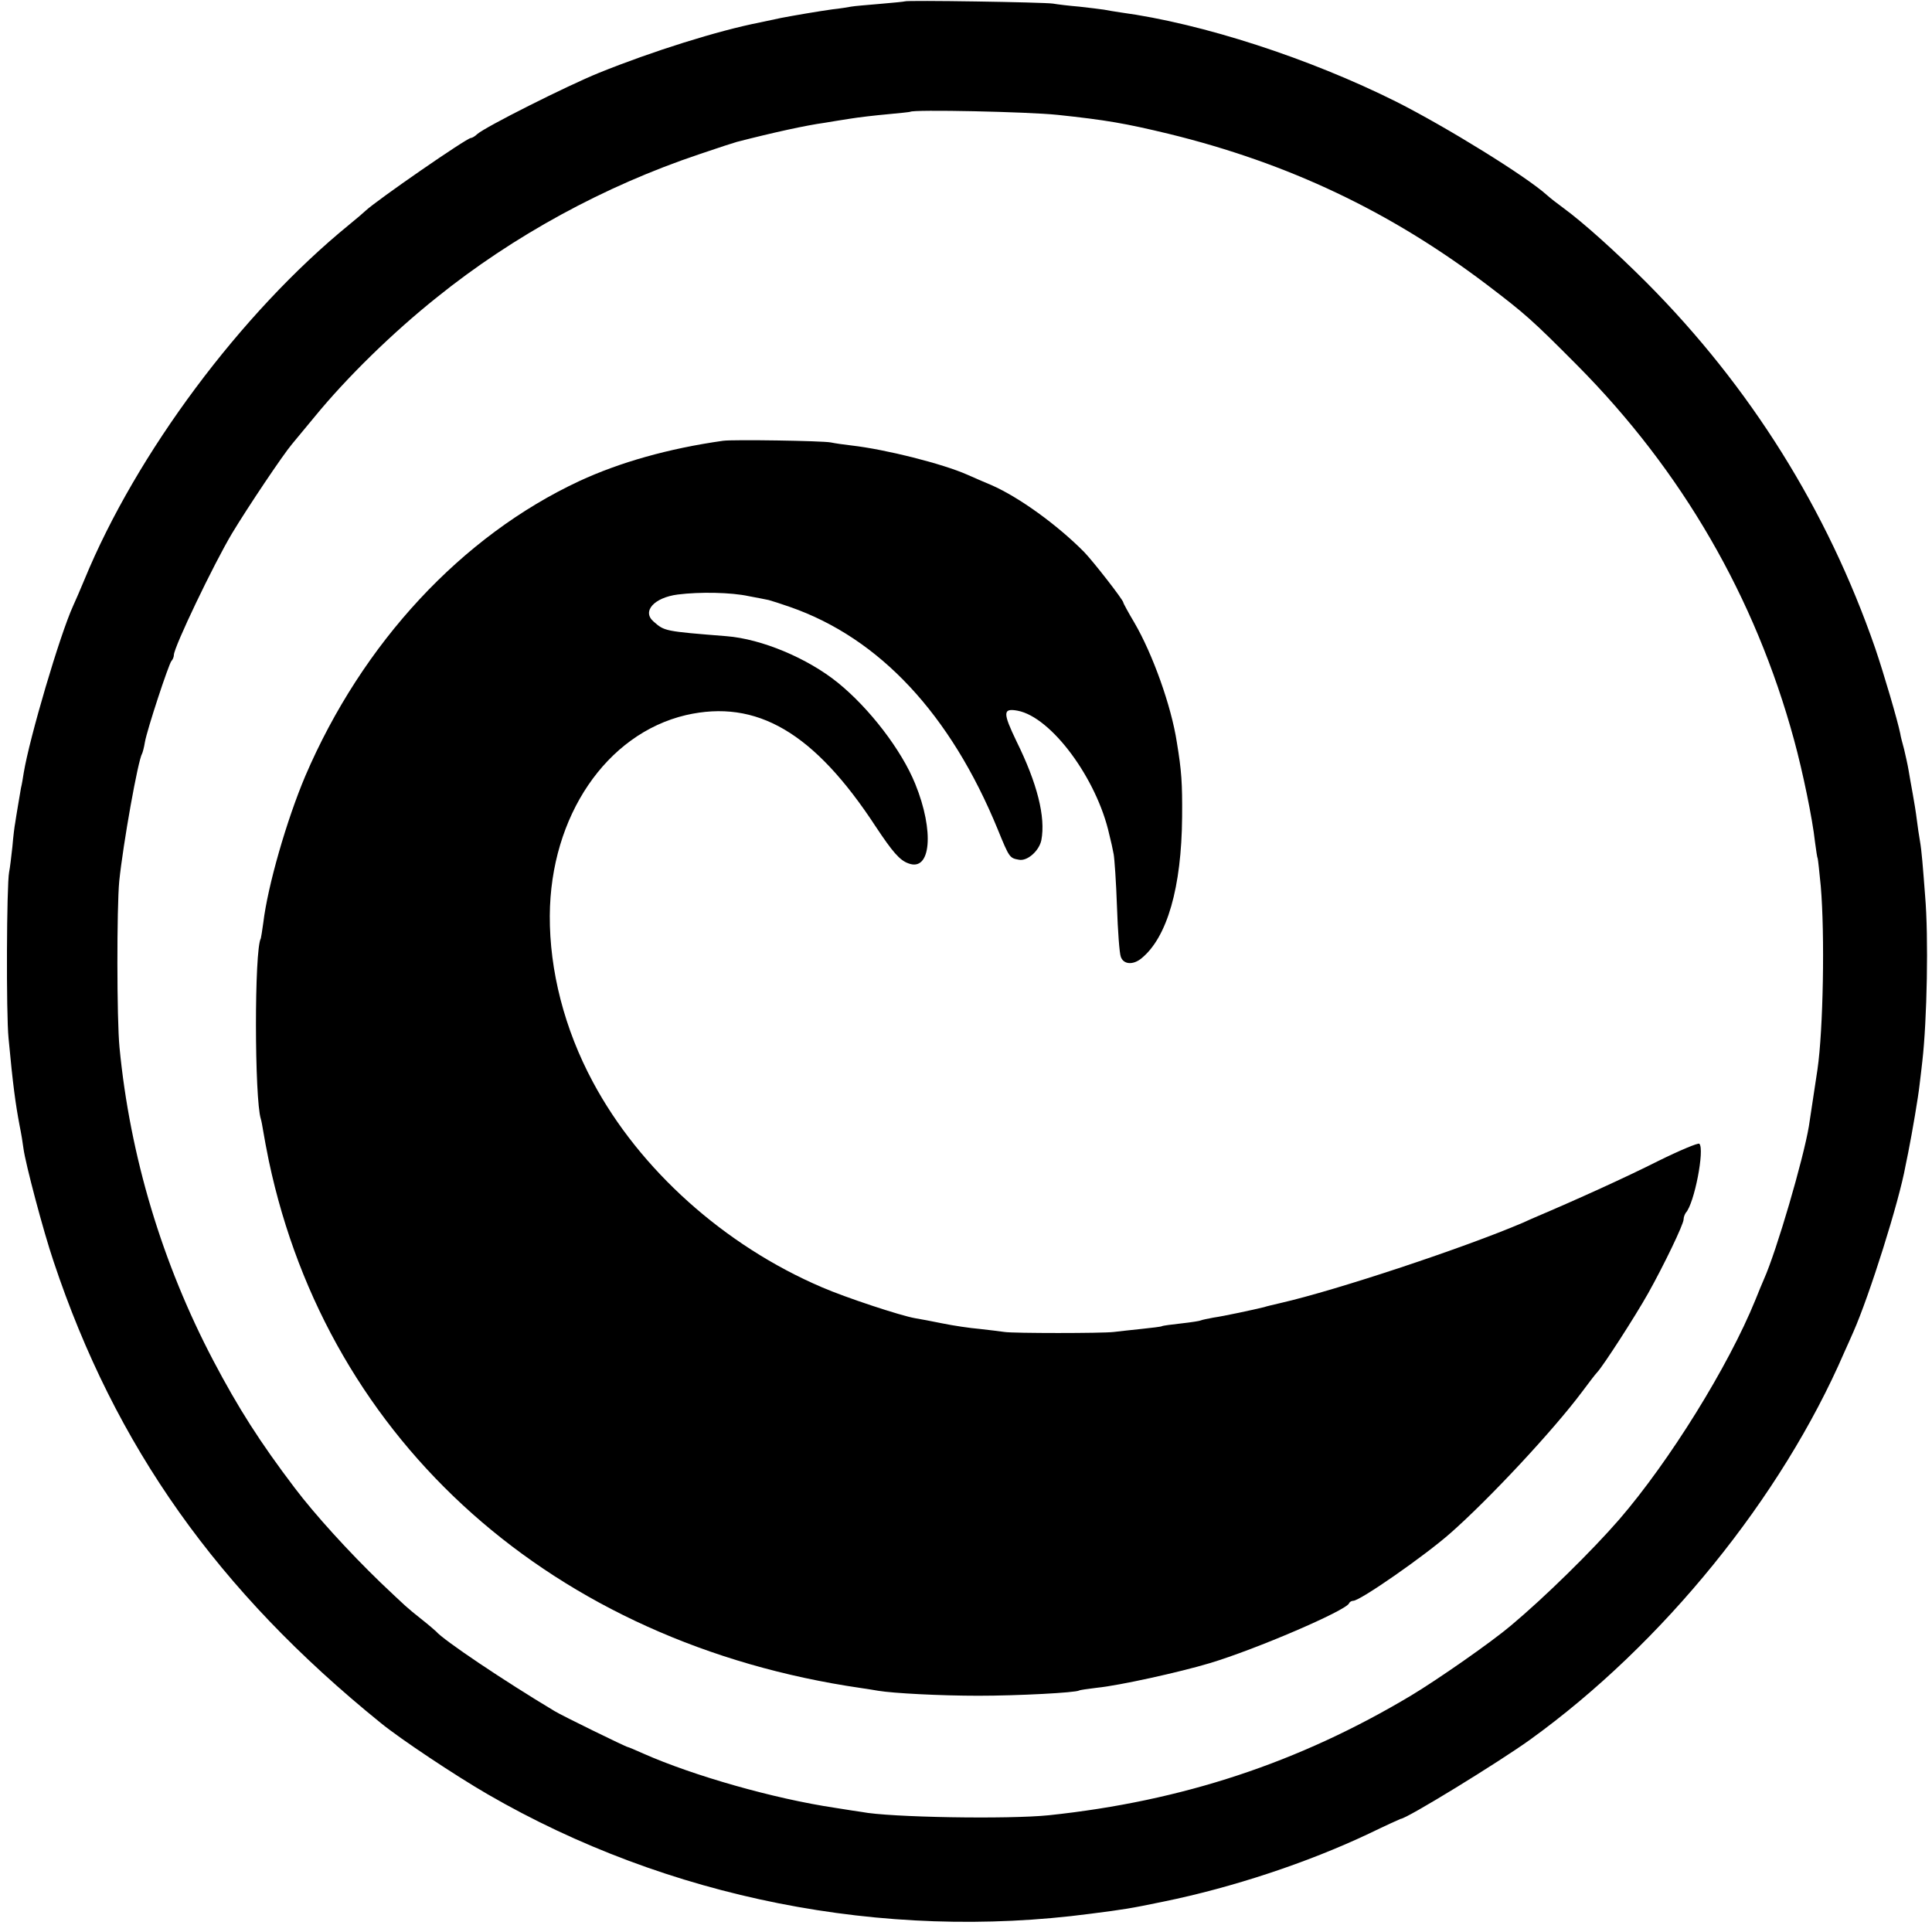
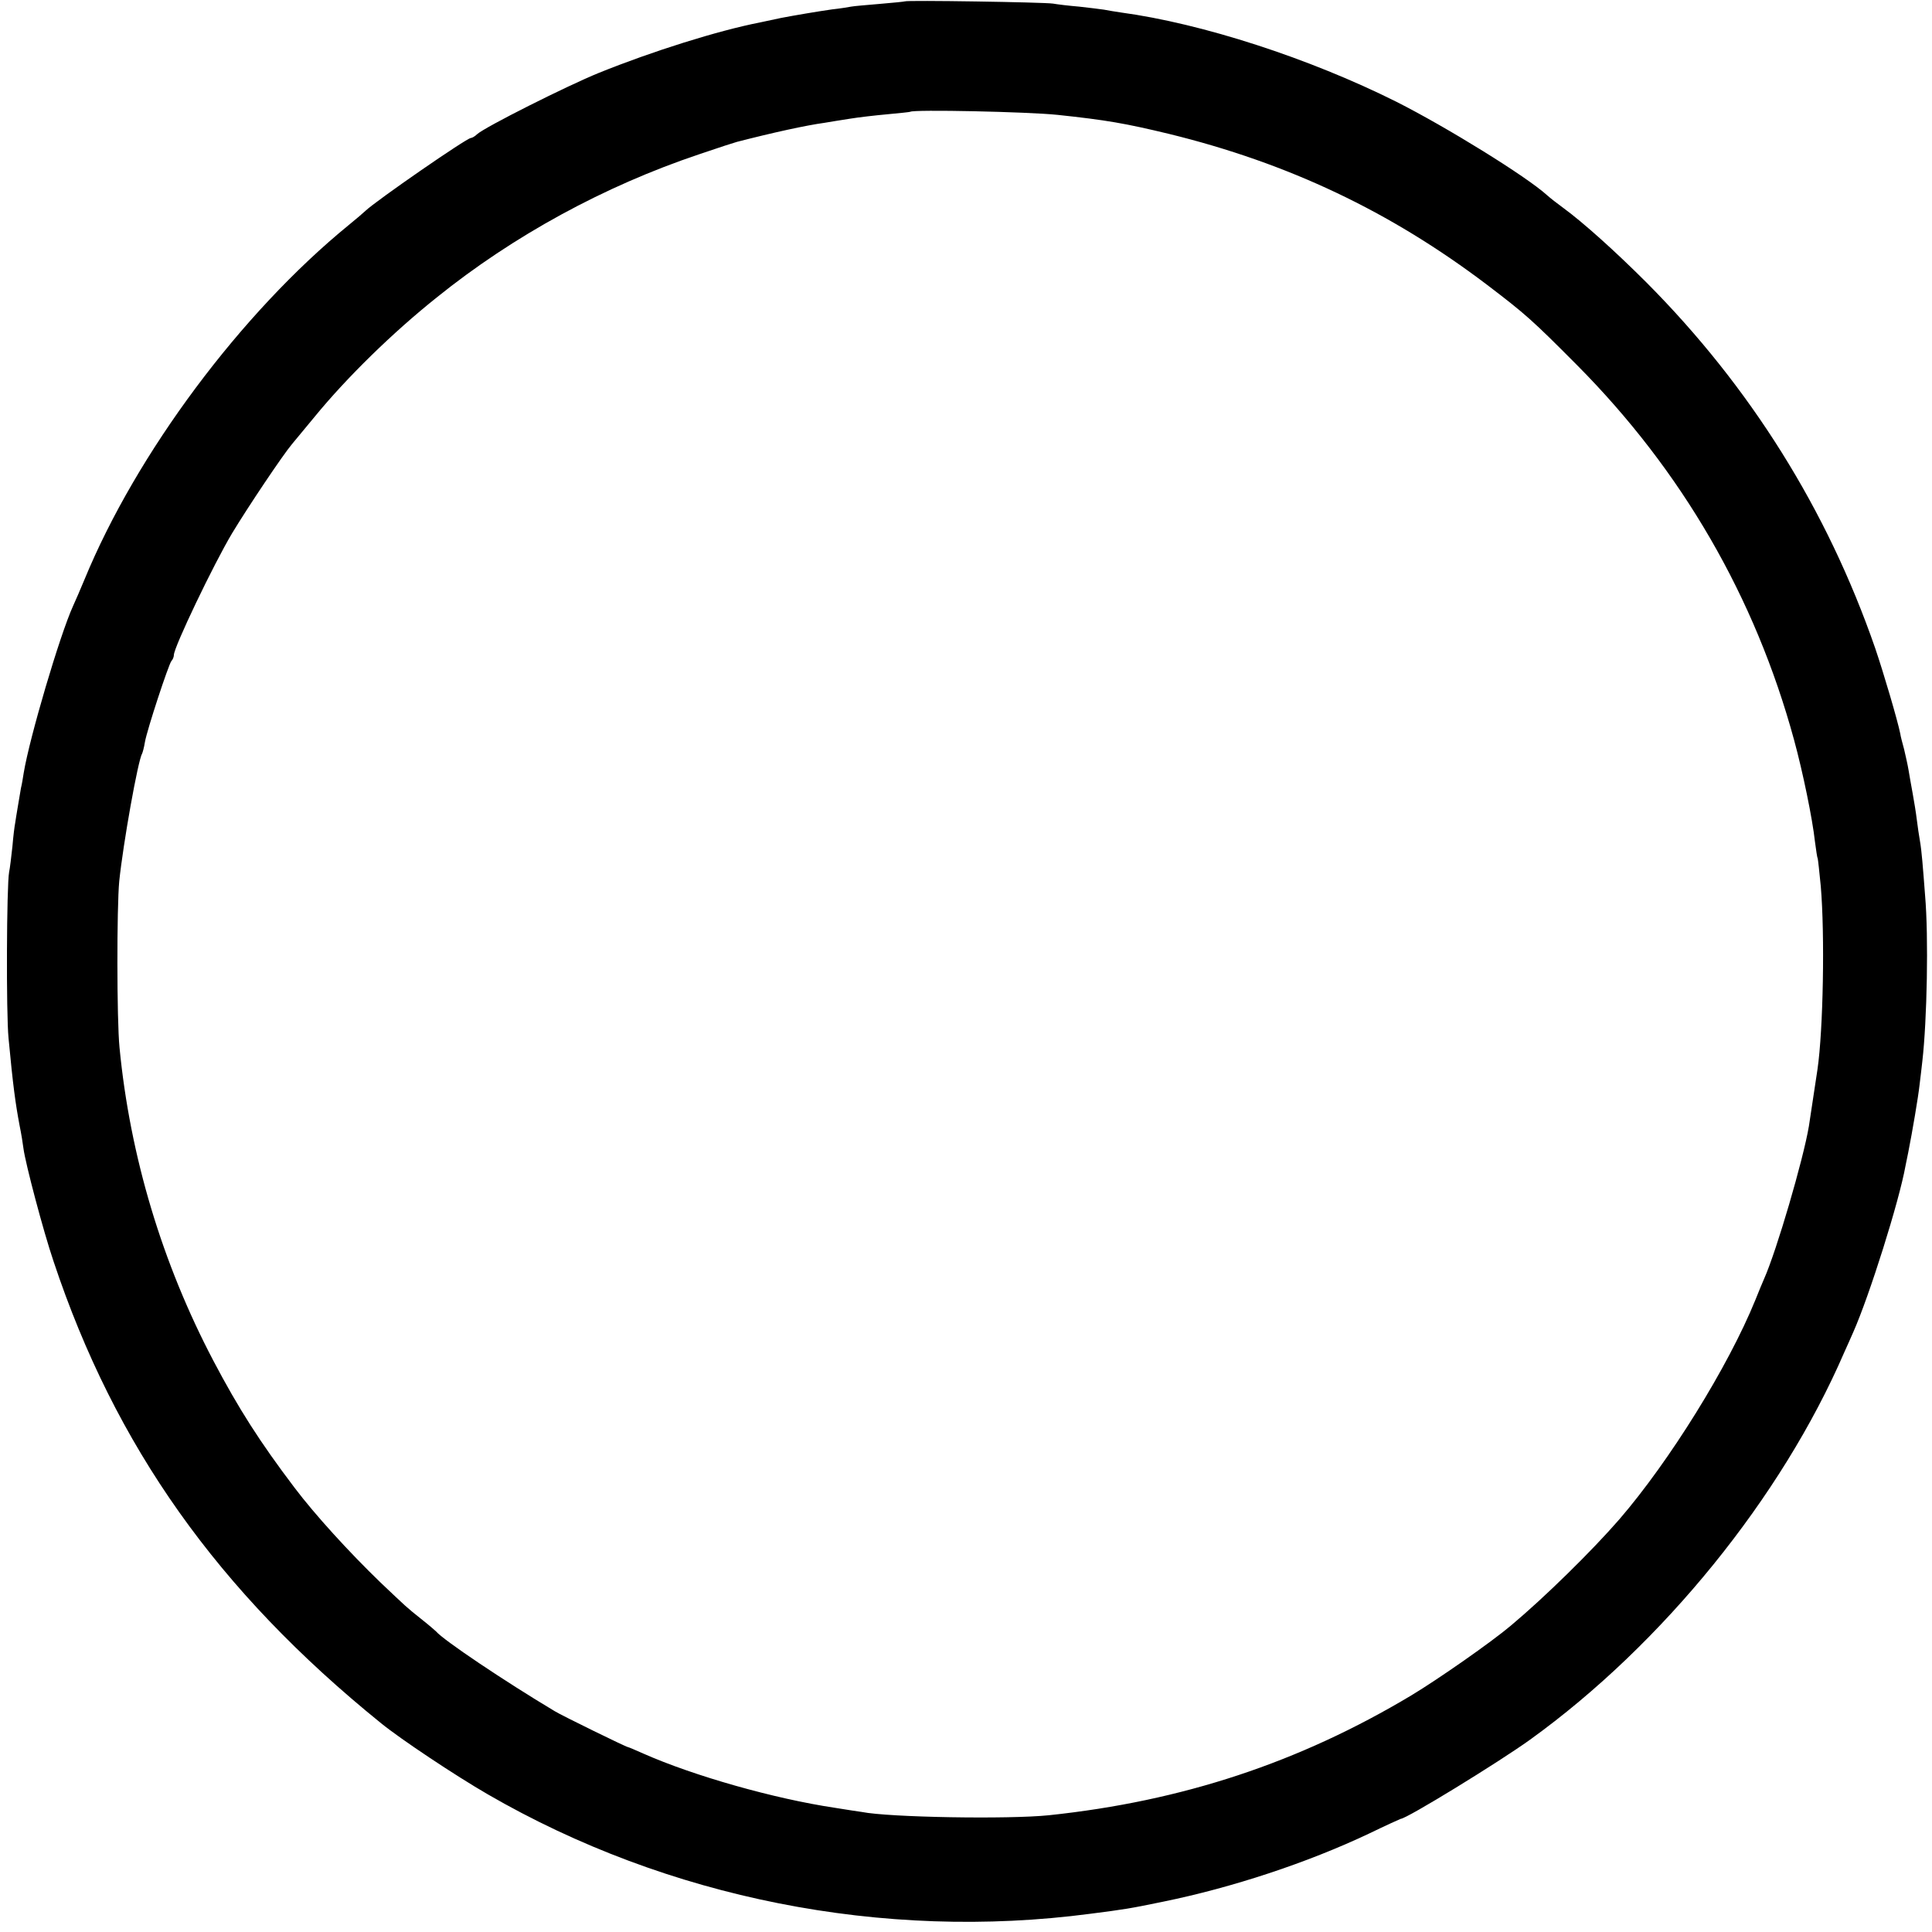
<svg xmlns="http://www.w3.org/2000/svg" version="1.0" width="700pt" height="700pt" viewBox="0 0 700 700" preserveAspectRatio="xMidYMid meet">
  <g transform="translate(0,700) scale(0.1,-0.1)" fill="#000000" stroke="none">
    <path d="M3278 6995 c-1 -1 -42 -5 -89 -9 -47 -4 -95 -8 -105 -10 -10 -2 -41 -7 -69 -10 -50 -7 -138 -22 -185 -31 -14 -3 -47 -10 -75 -16 -154 -30 -392 -105 -585 -183 -118 -48 -412 -196 -441 -222 -8 -8 -19 -14 -23 -14 -15 0 -343 -227 -382 -264 -6 -6 -33 -29 -60 -51 -391 -319 -770 -828 -958 -1285 -15 -36 -33 -78 -41 -95 -48 -105 -158 -478 -179 -605 -3 -19 -7 -44 -10 -55 -2 -11 -7 -40 -11 -65 -4 -25 -9 -53 -10 -62 -2 -9 -7 -48 -10 -85 -4 -37 -9 -79 -12 -93 -9 -46 -11 -514 -2 -602 16 -171 25 -236 40 -316 6 -29 12 -66 14 -83 7 -54 72 -300 109 -409 223 -670 595 -1195 1186 -1673 71 -58 271 -191 387 -258 651 -377 1432 -532 2183 -433 125 16 144 19 265 44 250 51 522 141 744 246 62 30 115 54 116 54 21 0 355 205 469 287 481 347 911 878 1138 1403 9 19 23 52 33 74 58 131 166 473 189 602 3 16 8 38 10 49 15 76 36 199 41 245 4 30 8 69 10 85 17 148 23 450 10 600 -3 44 -8 100 -10 125 -2 25 -6 59 -9 75 -3 17 -8 50 -11 75 -3 25 -10 68 -15 95 -5 28 -12 66 -15 85 -3 19 -11 53 -16 75 -6 22 -13 48 -14 57 -10 49 -60 219 -91 310 -174 502 -453 947 -828 1324 -114 114 -230 218 -301 270 -22 16 -49 37 -60 47 -75 68 -363 246 -545 338 -316 158 -704 284 -1000 324 -19 3 -46 7 -60 10 -13 2 -54 7 -90 11 -36 3 -78 8 -95 11 -33 5 -531 13 -537 8z m552 -411 c179 -19 247 -31 405 -69 433 -106 802 -281 1153 -547 139 -106 162 -126 327 -292 379 -382 644 -839 785 -1356 32 -117 67 -287 76 -370 4 -30 8 -58 10 -61 1 -3 6 -48 11 -100 15 -175 9 -520 -12 -664 -7 -48 -25 -167 -31 -205 -20 -120 -117 -452 -163 -555 -5 -11 -19 -45 -31 -75 -98 -241 -311 -584 -493 -795 -99 -114 -270 -282 -393 -385 -71 -60 -263 -194 -361 -253 -406 -243 -829 -383 -1313 -434 -145 -15 -578 -8 -678 12 -9 1 -53 8 -97 15 -221 33 -512 116 -693 196 -29 13 -55 24 -57 24 -6 0 -241 115 -265 130 -184 110 -404 258 -430 289 -3 3 -27 24 -55 46 -54 43 -52 42 -146 131 -114 110 -238 246 -312 344 -125 165 -203 287 -294 460 -185 352 -302 740 -340 1135 -10 101 -10 507 -1 602 14 136 68 439 83 463 2 4 7 22 10 41 8 46 86 282 96 294 5 5 9 15 9 22 0 28 144 329 211 441 56 93 184 284 217 323 11 13 48 58 82 99 117 143 283 305 442 432 278 224 608 404 951 519 67 23 129 43 137 45 132 34 251 60 317 69 21 4 63 10 93 15 30 5 91 12 135 16 44 4 81 8 83 9 10 9 427 0 532 -11z" />
-     <path d="M2620 5403 c-198 -28 -374 -78 -521 -146 -426 -199 -786 -586 -993 -1069 -68 -161 -136 -398 -152 -531 -4 -29 -8 -54 -9 -57 -24 -41 -23 -582 0 -654 2 -6 6 -27 9 -46 3 -19 12 -67 20 -106 216 -1022 1032 -1748 2145 -1910 25 -4 54 -8 63 -10 54 -9 224 -18 363 -18 143 0 352 11 365 19 3 2 32 6 65 10 80 8 298 56 408 89 167 50 495 191 505 217 2 5 9 9 15 9 25 0 259 163 352 245 142 125 374 374 477 512 24 32 48 64 55 71 21 22 138 203 185 287 56 100 128 249 128 267 0 8 4 18 8 24 31 33 69 231 49 250 -4 4 -71 -24 -150 -63 -115 -58 -291 -138 -444 -203 -13 -6 -33 -14 -45 -20 -213 -91 -673 -244 -878 -291 -25 -6 -52 -12 -60 -15 -36 -9 -148 -33 -184 -38 -21 -4 -41 -8 -45 -10 -3 -2 -35 -7 -71 -11 -36 -4 -67 -8 -70 -10 -3 -2 -37 -6 -75 -10 -39 -4 -83 -9 -100 -11 -41 -5 -364 -5 -395 0 -14 2 -54 7 -90 11 -36 3 -96 12 -135 20 -38 8 -83 16 -100 19 -52 9 -252 75 -337 112 -353 151 -660 426 -830 744 -103 192 -157 403 -156 602 2 361 205 659 493 727 257 59 465 -63 688 -404 61 -92 87 -122 118 -133 82 -32 95 116 25 288 -50 123 -166 274 -281 367 -109 88 -275 158 -403 168 -225 18 -224 18 -264 53 -43 37 2 87 88 98 79 10 193 8 257 -6 29 -5 61 -12 72 -14 11 -3 46 -14 77 -25 325 -113 582 -389 753 -806 42 -103 43 -104 77 -110 30 -6 73 32 81 71 16 84 -15 206 -90 358 -50 104 -50 121 4 111 122 -23 287 -246 332 -448 6 -23 13 -55 16 -72 3 -16 9 -102 12 -190 3 -88 9 -170 14 -182 10 -28 45 -30 75 -5 93 76 145 257 147 512 1 123 -2 167 -19 270 -20 132 -88 321 -154 434 -22 37 -40 70 -40 73 0 9 -109 149 -142 183 -97 98 -235 198 -335 242 -26 11 -66 28 -88 38 -90 40 -297 92 -420 106 -27 3 -61 8 -75 11 -31 6 -355 11 -390 6z" />
  </g>
</svg>